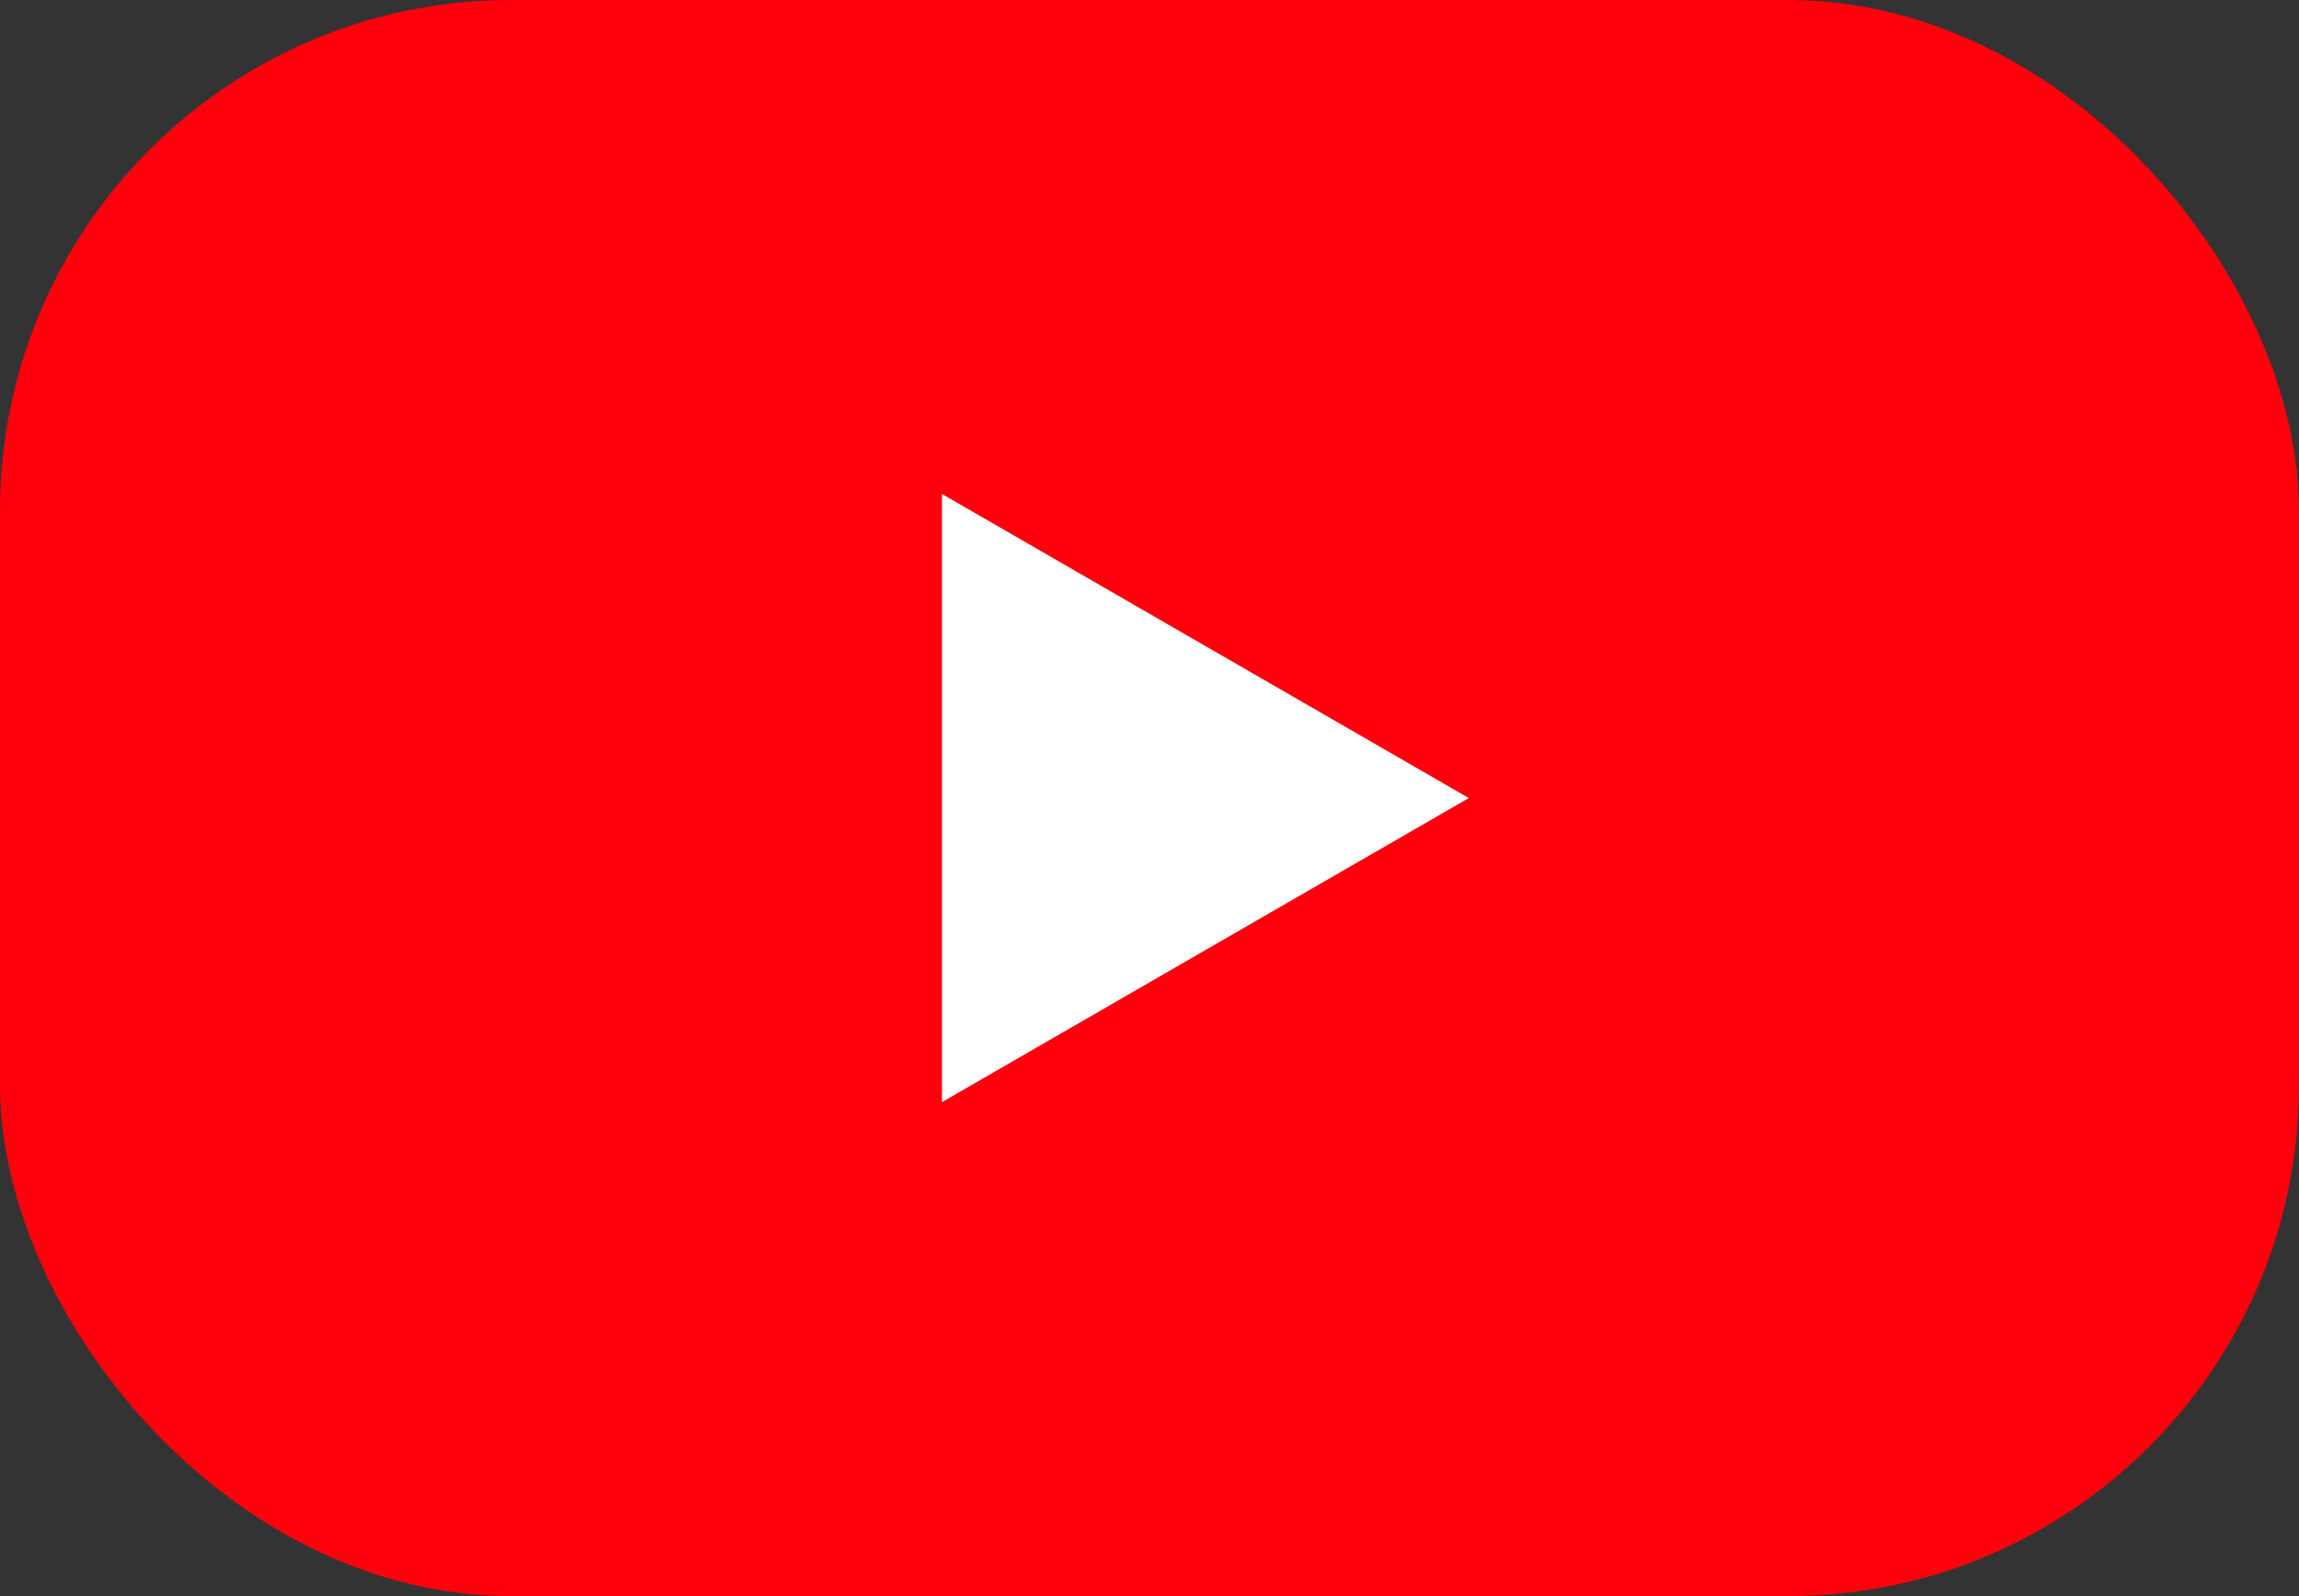
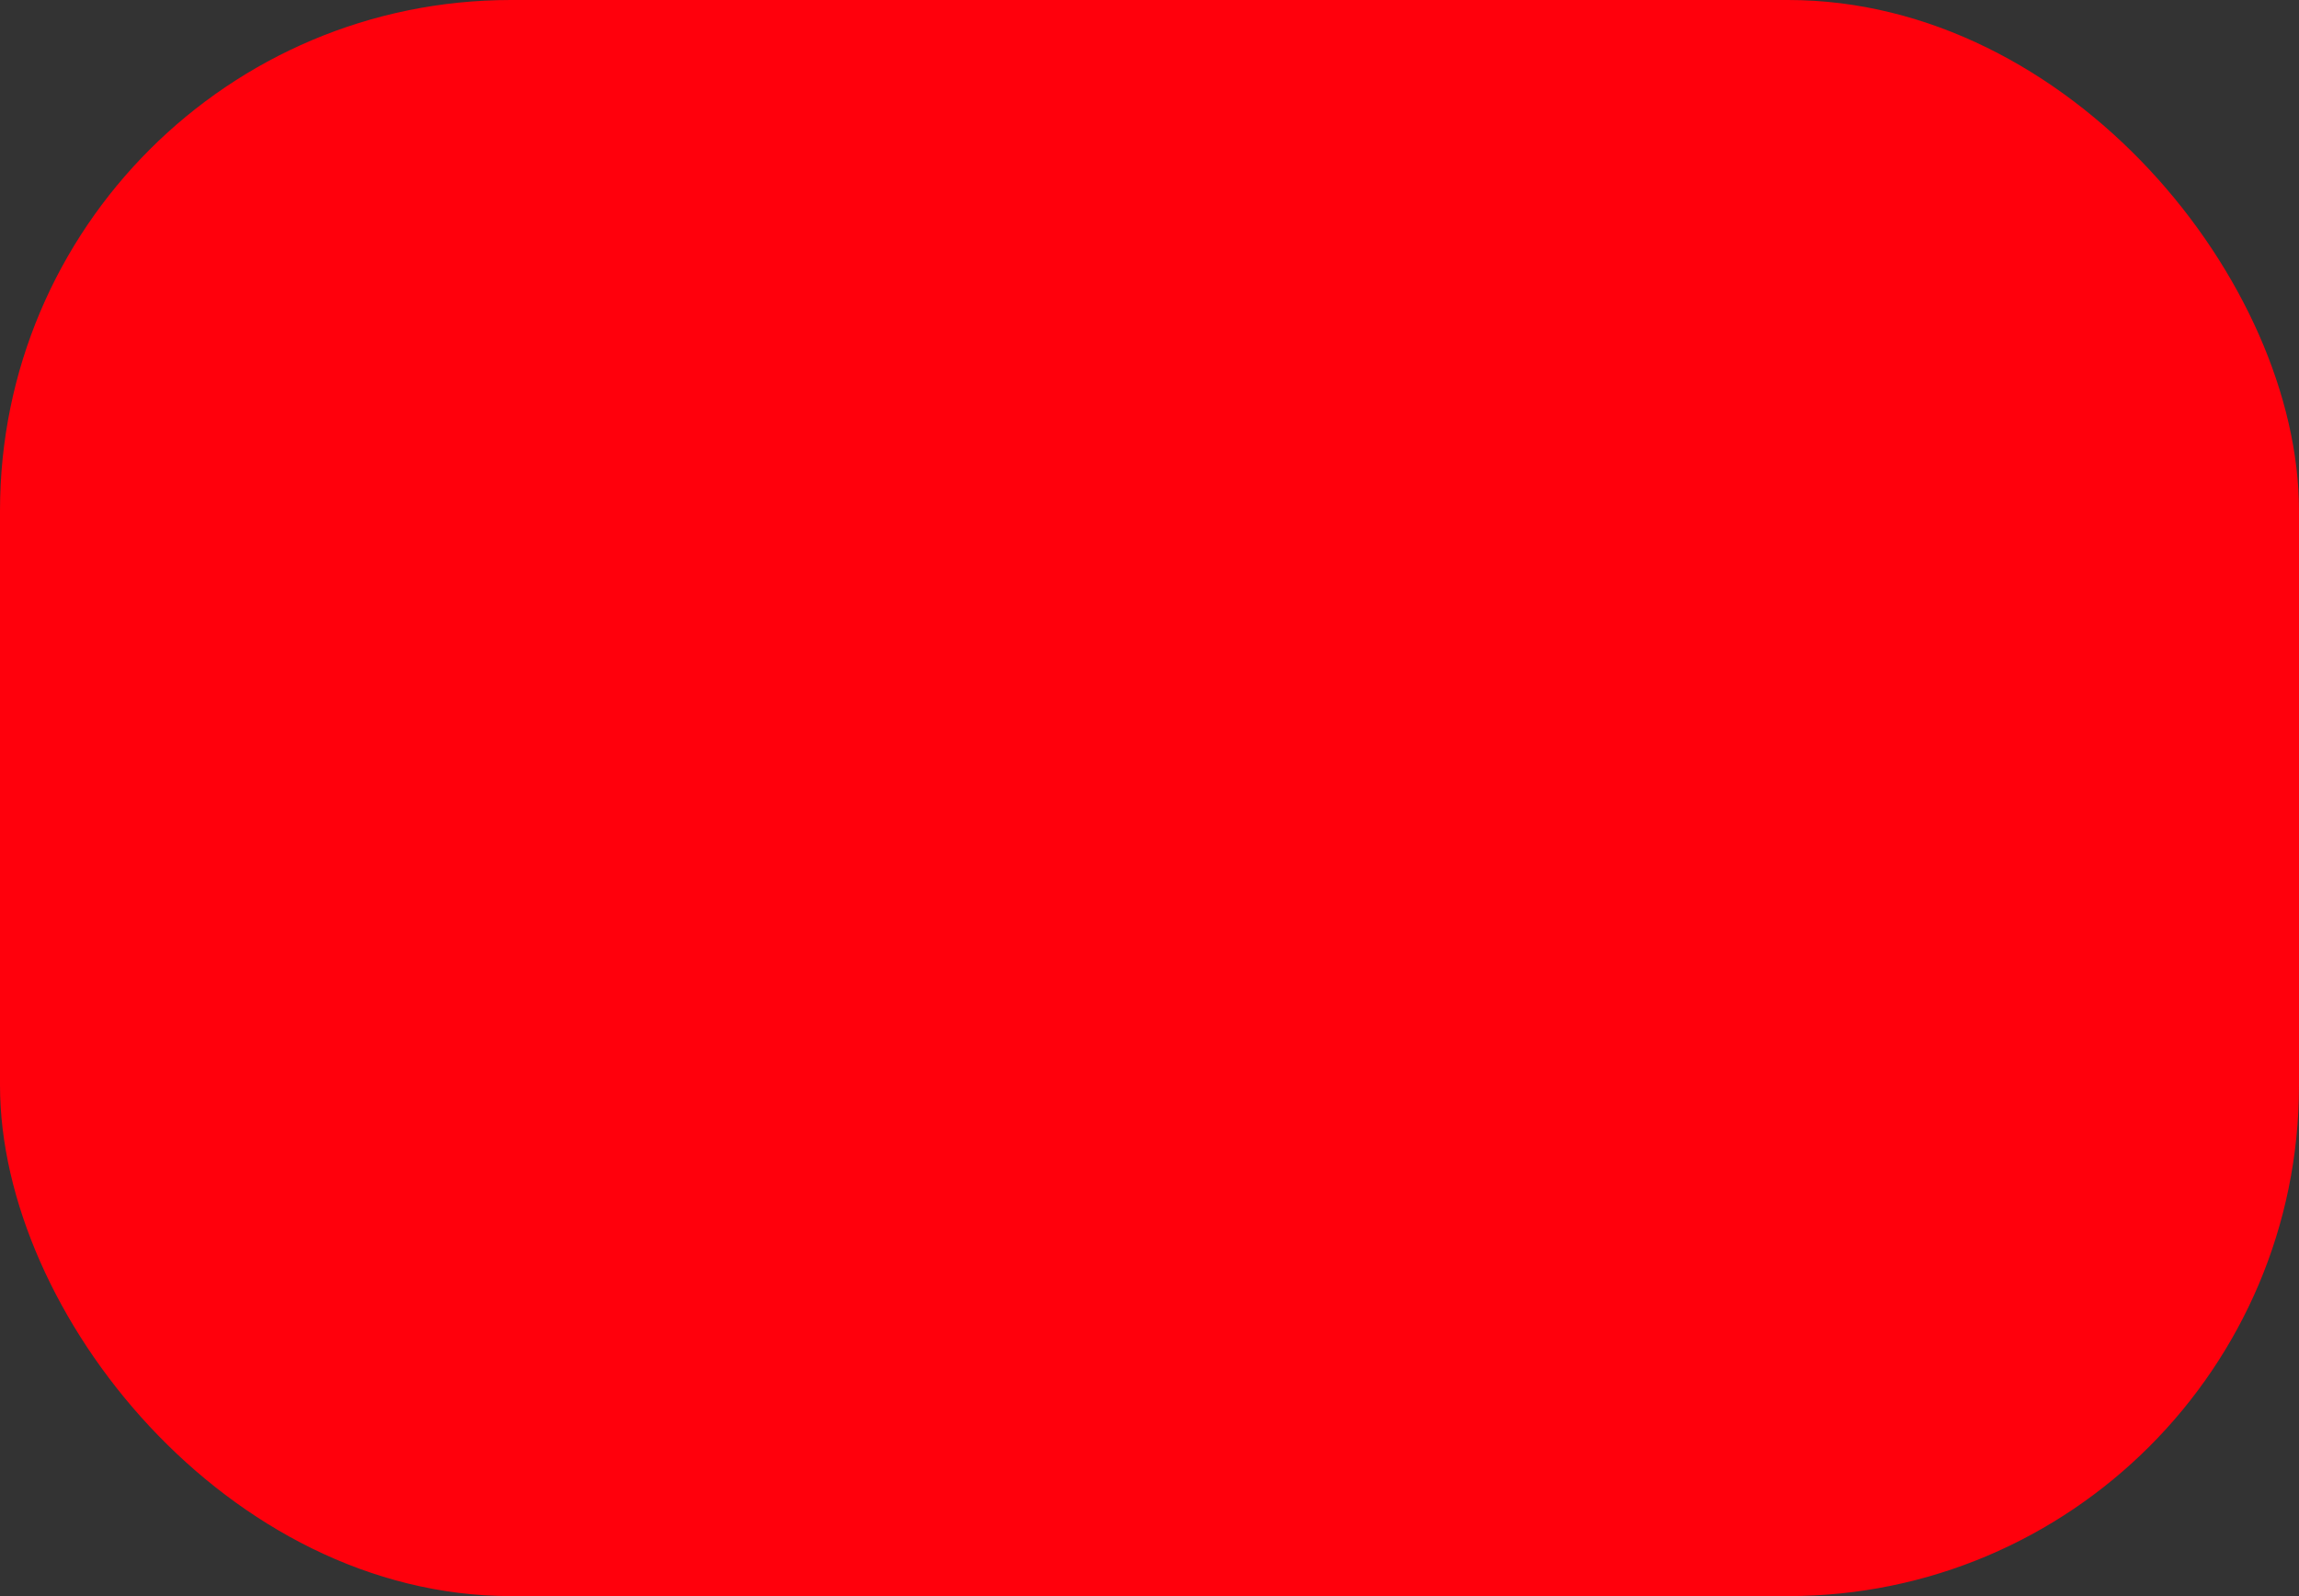
<svg xmlns="http://www.w3.org/2000/svg" width="36" height="25" viewBox="0 0 36 25" fill="none">
  <rect x="0" y="0" width="36" height="25" fill="#333333" stroke="none" />
  <rect width="36" height="25" rx="8" fill="#FF000C" />
-   <path d="M23 12.5L14.75 17.263L14.75 7.737L23 12.5Z" fill="white" />
</svg>